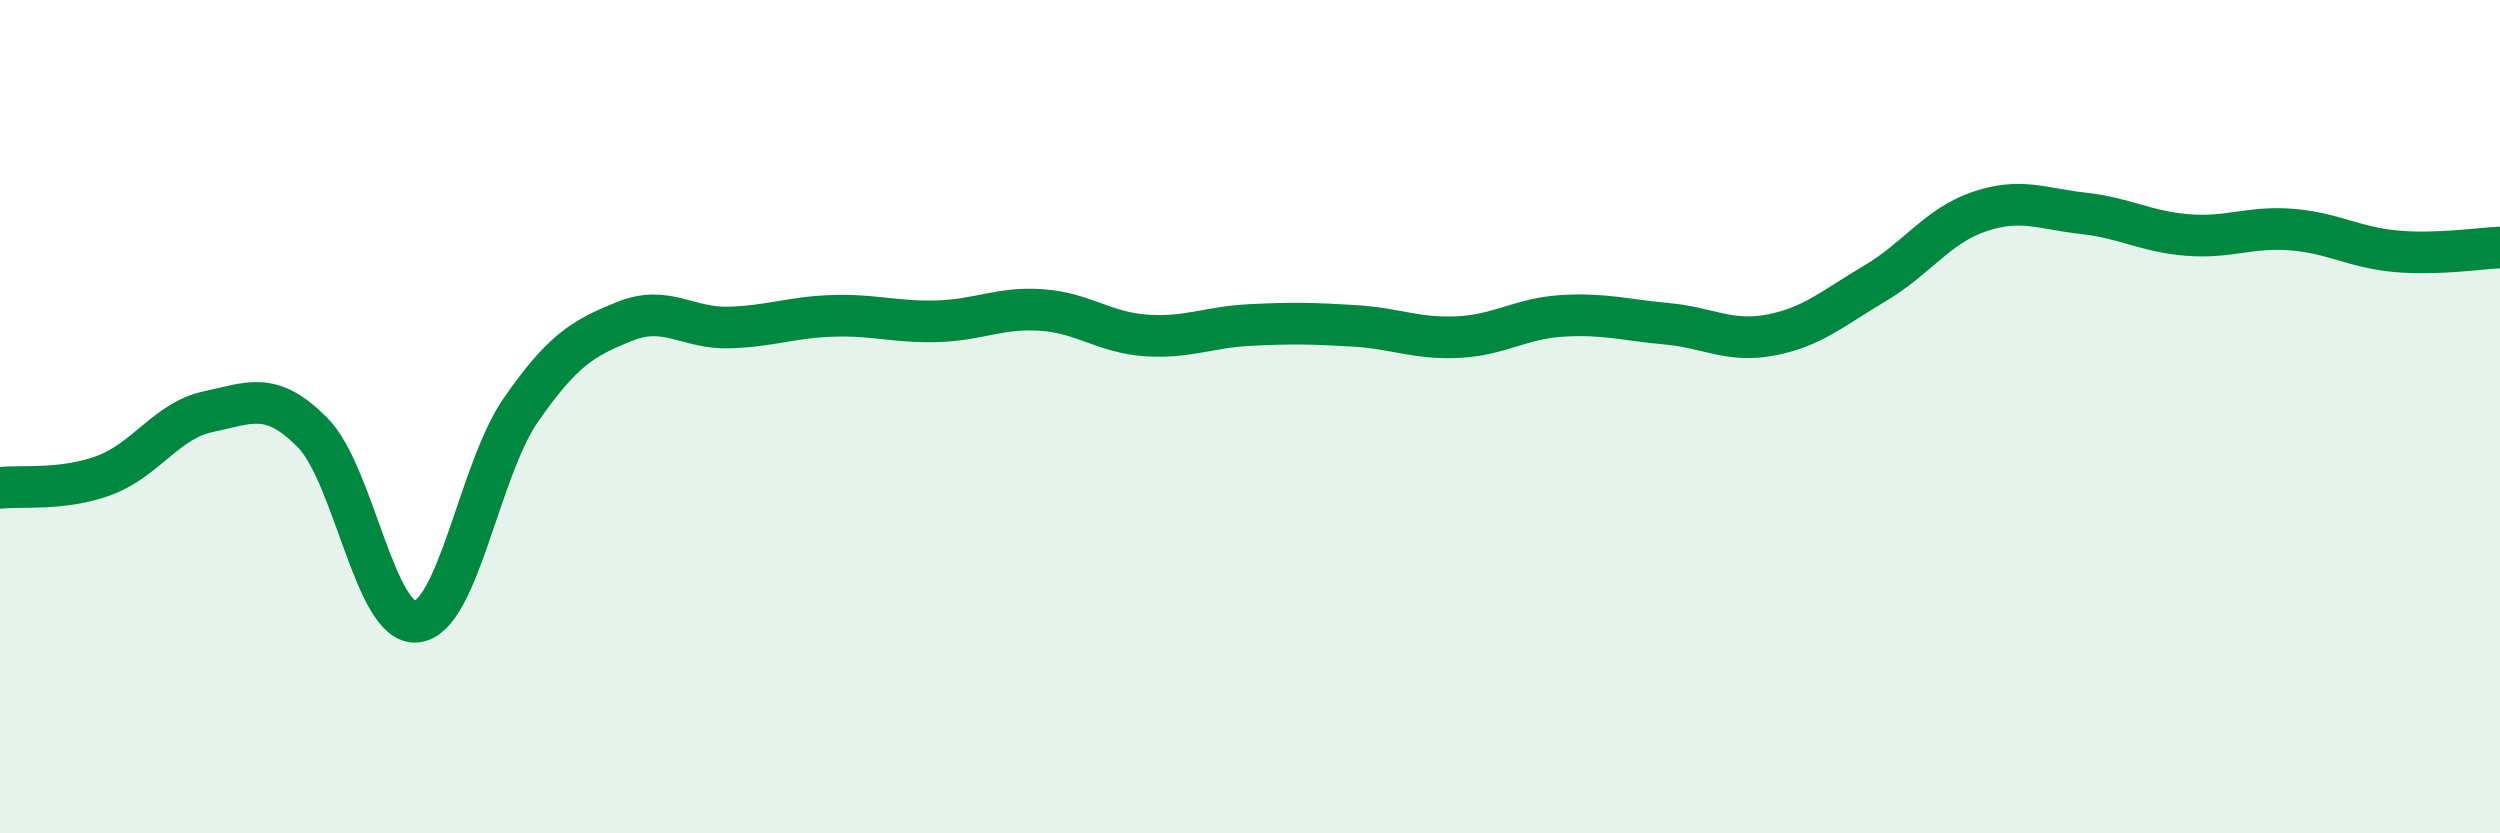
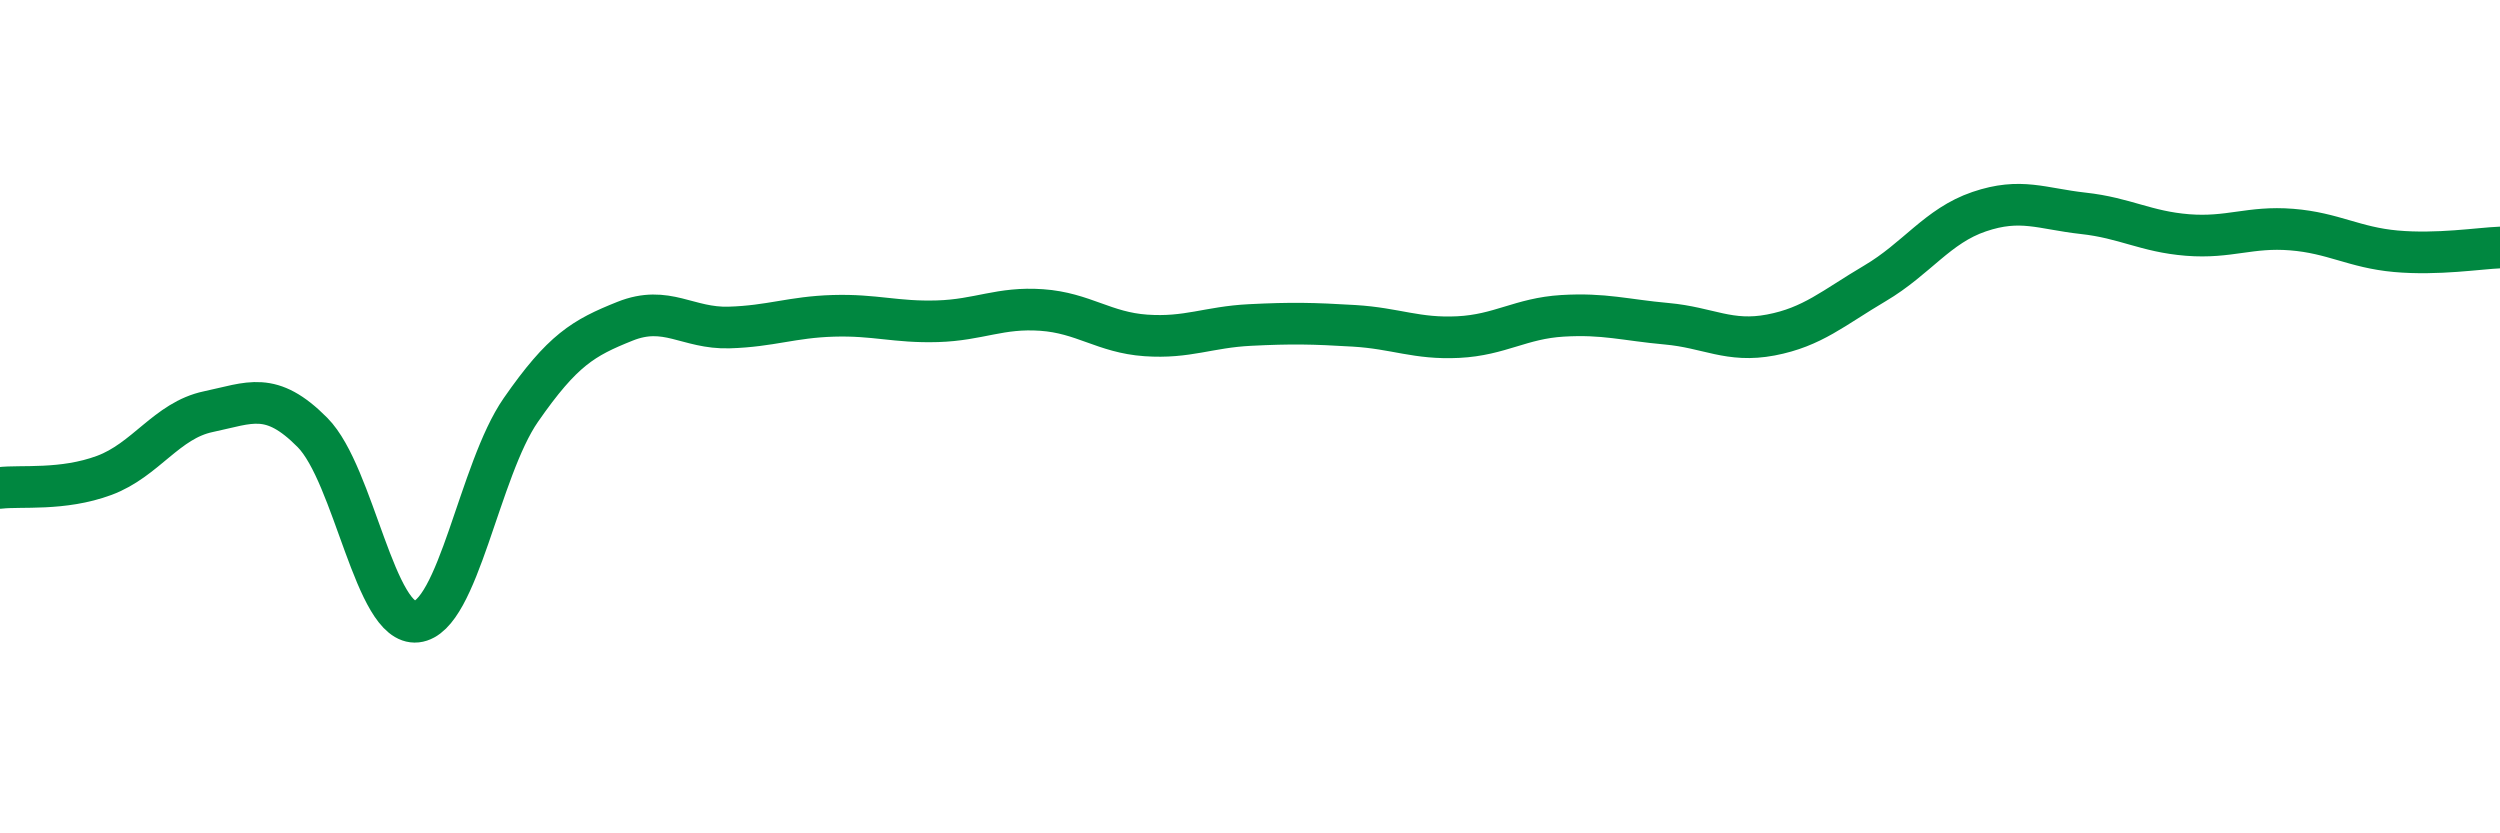
<svg xmlns="http://www.w3.org/2000/svg" width="60" height="20" viewBox="0 0 60 20">
-   <path d="M 0,11.71 C 0.5,11.65 1.5,11.78 2.5,11.41 C 3.5,11.04 4,10.09 5,9.88 C 6,9.67 6.5,9.37 7.5,10.38 C 8.5,11.39 9,15.03 10,14.92 C 11,14.81 11.5,11.28 12.5,9.84 C 13.5,8.4 14,8.11 15,7.71 C 16,7.31 16.5,7.89 17.5,7.86 C 18.5,7.83 19,7.61 20,7.58 C 21,7.55 21.5,7.74 22.5,7.71 C 23.5,7.68 24,7.37 25,7.44 C 26,7.51 26.5,7.98 27.5,8.05 C 28.5,8.12 29,7.85 30,7.8 C 31,7.75 31.5,7.76 32.5,7.82 C 33.5,7.88 34,8.14 35,8.09 C 36,8.04 36.5,7.64 37.5,7.58 C 38.5,7.52 39,7.68 40,7.77 C 41,7.86 41.5,8.23 42.5,8.04 C 43.5,7.85 44,7.39 45,6.8 C 46,6.21 46.5,5.42 47.5,5.08 C 48.5,4.74 49,5.01 50,5.12 C 51,5.23 51.5,5.56 52.5,5.64 C 53.5,5.72 54,5.43 55,5.51 C 56,5.59 56.5,5.94 57.5,6.03 C 58.5,6.12 59.5,5.96 60,5.94L60 20L0 20Z" fill="#008740" opacity="0.1" stroke-linecap="round" stroke-linejoin="round" />
  <path d="M 0,11.71 C 0.5,11.65 1.5,11.78 2.5,11.41 C 3.5,11.04 4,10.09 5,9.88 C 6,9.67 6.5,9.37 7.5,10.38 C 8.5,11.39 9,15.03 10,14.92 C 11,14.81 11.5,11.28 12.5,9.84 C 13.5,8.4 14,8.11 15,7.71 C 16,7.31 16.5,7.89 17.5,7.86 C 18.5,7.83 19,7.61 20,7.58 C 21,7.55 21.5,7.74 22.5,7.71 C 23.5,7.68 24,7.37 25,7.44 C 26,7.51 26.5,7.98 27.5,8.05 C 28.5,8.12 29,7.85 30,7.8 C 31,7.75 31.5,7.76 32.5,7.82 C 33.5,7.88 34,8.14 35,8.09 C 36,8.04 36.5,7.64 37.5,7.58 C 38.5,7.52 39,7.68 40,7.77 C 41,7.86 41.5,8.23 42.5,8.04 C 43.5,7.85 44,7.39 45,6.8 C 46,6.21 46.5,5.42 47.5,5.08 C 48.5,4.74 49,5.01 50,5.12 C 51,5.23 51.5,5.56 52.5,5.64 C 53.5,5.72 54,5.43 55,5.51 C 56,5.59 56.5,5.94 57.5,6.03 C 58.5,6.12 59.5,5.96 60,5.94" stroke="#008740" stroke-width="1" fill="none" stroke-linecap="round" stroke-linejoin="round" />
</svg>